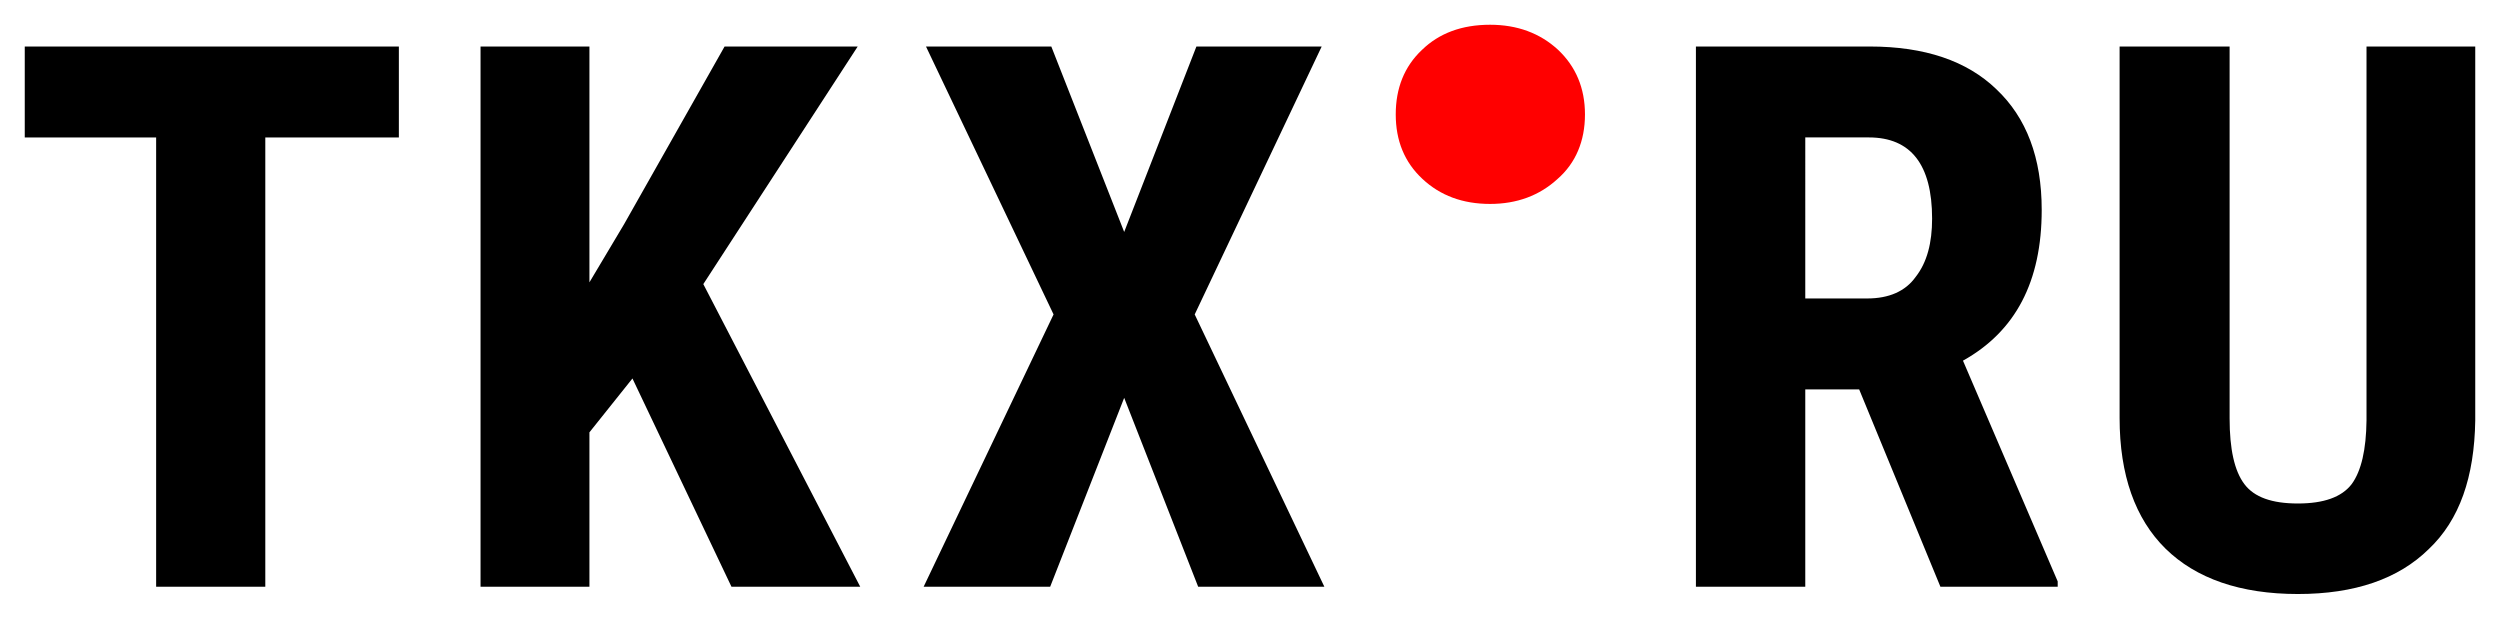
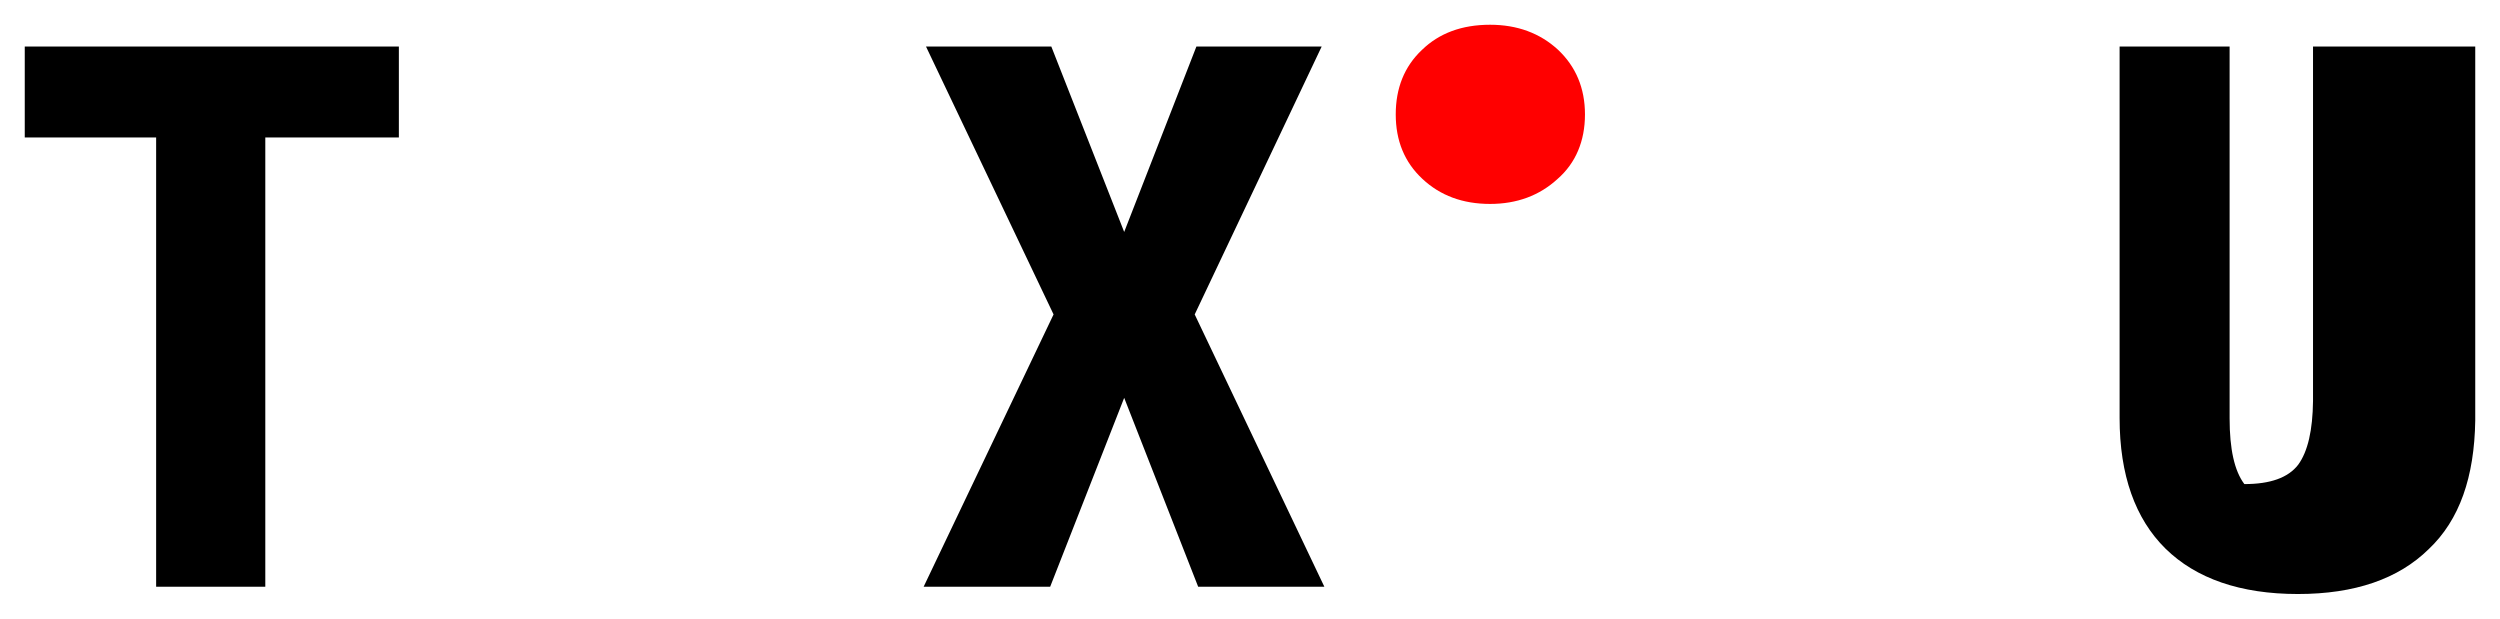
<svg xmlns="http://www.w3.org/2000/svg" id="TKX.RU" x="0px" y="0px" width="101px" height="25px" viewBox="0 0 101 25" style="enable-background:new 0 0 101 25;" xml:space="preserve">
  <style type="text/css">  .st0{fill:#FF0000;}  </style>
  <g id="Group">
    <path id="T" d="M16.114,5.553h-5.396v18.151h-4.41V5.553H1V1.879h15.114V5.553z" />
-     <path id="K" d="M25.551,15.29l-1.738,2.176v6.238h-4.399V1.879h4.399v9.527 l1.401-2.35l4.059-7.177h5.378l-6.237,9.599l6.34,12.227h-5.202L25.551,15.29z" />
    <path id="X" d="M45.417,9.371l2.918-7.492h5.061L48.266,12.703l5.238,11.001h-5.098 l-2.989-7.631l-2.99,7.631h-5.112l5.249-11.001L37.41,1.879h5.063L45.417,9.371z " />
    <path id="Dot" class="st0" d="M56.388,4.623c0-1.057,0.343-1.929,1.056-2.604 c0.701-0.681,1.617-1.019,2.757-1.019c1.092,0,2.01,0.338,2.734,1.002 c0.729,0.681,1.098,1.56,1.098,2.621c0,1.075-0.375,1.968-1.107,2.606 c-0.731,0.673-1.647,1.01-2.726,1.01c-1.106,0-2.014-0.337-2.736-1.013 C56.741,6.551,56.388,5.683,56.388,4.623z" />
-     <path id="R" d="M75.11,15.731h-2.177v7.974h-4.418V1.879h7.025 c2.219,0,3.924,0.579,5.114,1.727c1.215,1.149,1.831,2.765,1.831,4.874 c0,2.898-1.06,4.91-3.181,6.091l3.827,8.918v0.216h-4.738L75.11,15.731z M72.934,12.058h2.501c0.877,0,1.542-0.288,1.958-0.871 c0.461-0.587,0.664-1.378,0.664-2.353c0-2.186-0.86-3.282-2.556-3.282h-2.568 V12.058z" />
-     <path id="U" d="M100,1.879v15.111c-0.035,2.277-0.63,4.013-1.879,5.194 c-1.228,1.208-2.991,1.814-5.288,1.814c-2.319,0-4.112-0.622-5.347-1.834 c-1.226-1.21-1.854-2.976-1.854-5.275V1.879h4.444v15.024 c0,1.242,0.195,2.122,0.596,2.654c0.397,0.529,1.111,0.784,2.161,0.784 c1.044,0,1.77-0.255,2.176-0.784c0.388-0.532,0.584-1.391,0.598-2.571V1.879H100 z" />
+     <path id="U" d="M100,1.879v15.111c-0.035,2.277-0.63,4.013-1.879,5.194 c-1.228,1.208-2.991,1.814-5.288,1.814c-2.319,0-4.112-0.622-5.347-1.834 c-1.226-1.21-1.854-2.976-1.854-5.275V1.879h4.444v15.024 c0,1.242,0.195,2.122,0.596,2.654c1.044,0,1.77-0.255,2.176-0.784c0.388-0.532,0.584-1.391,0.598-2.571V1.879H100 z" />
  </g>
</svg>